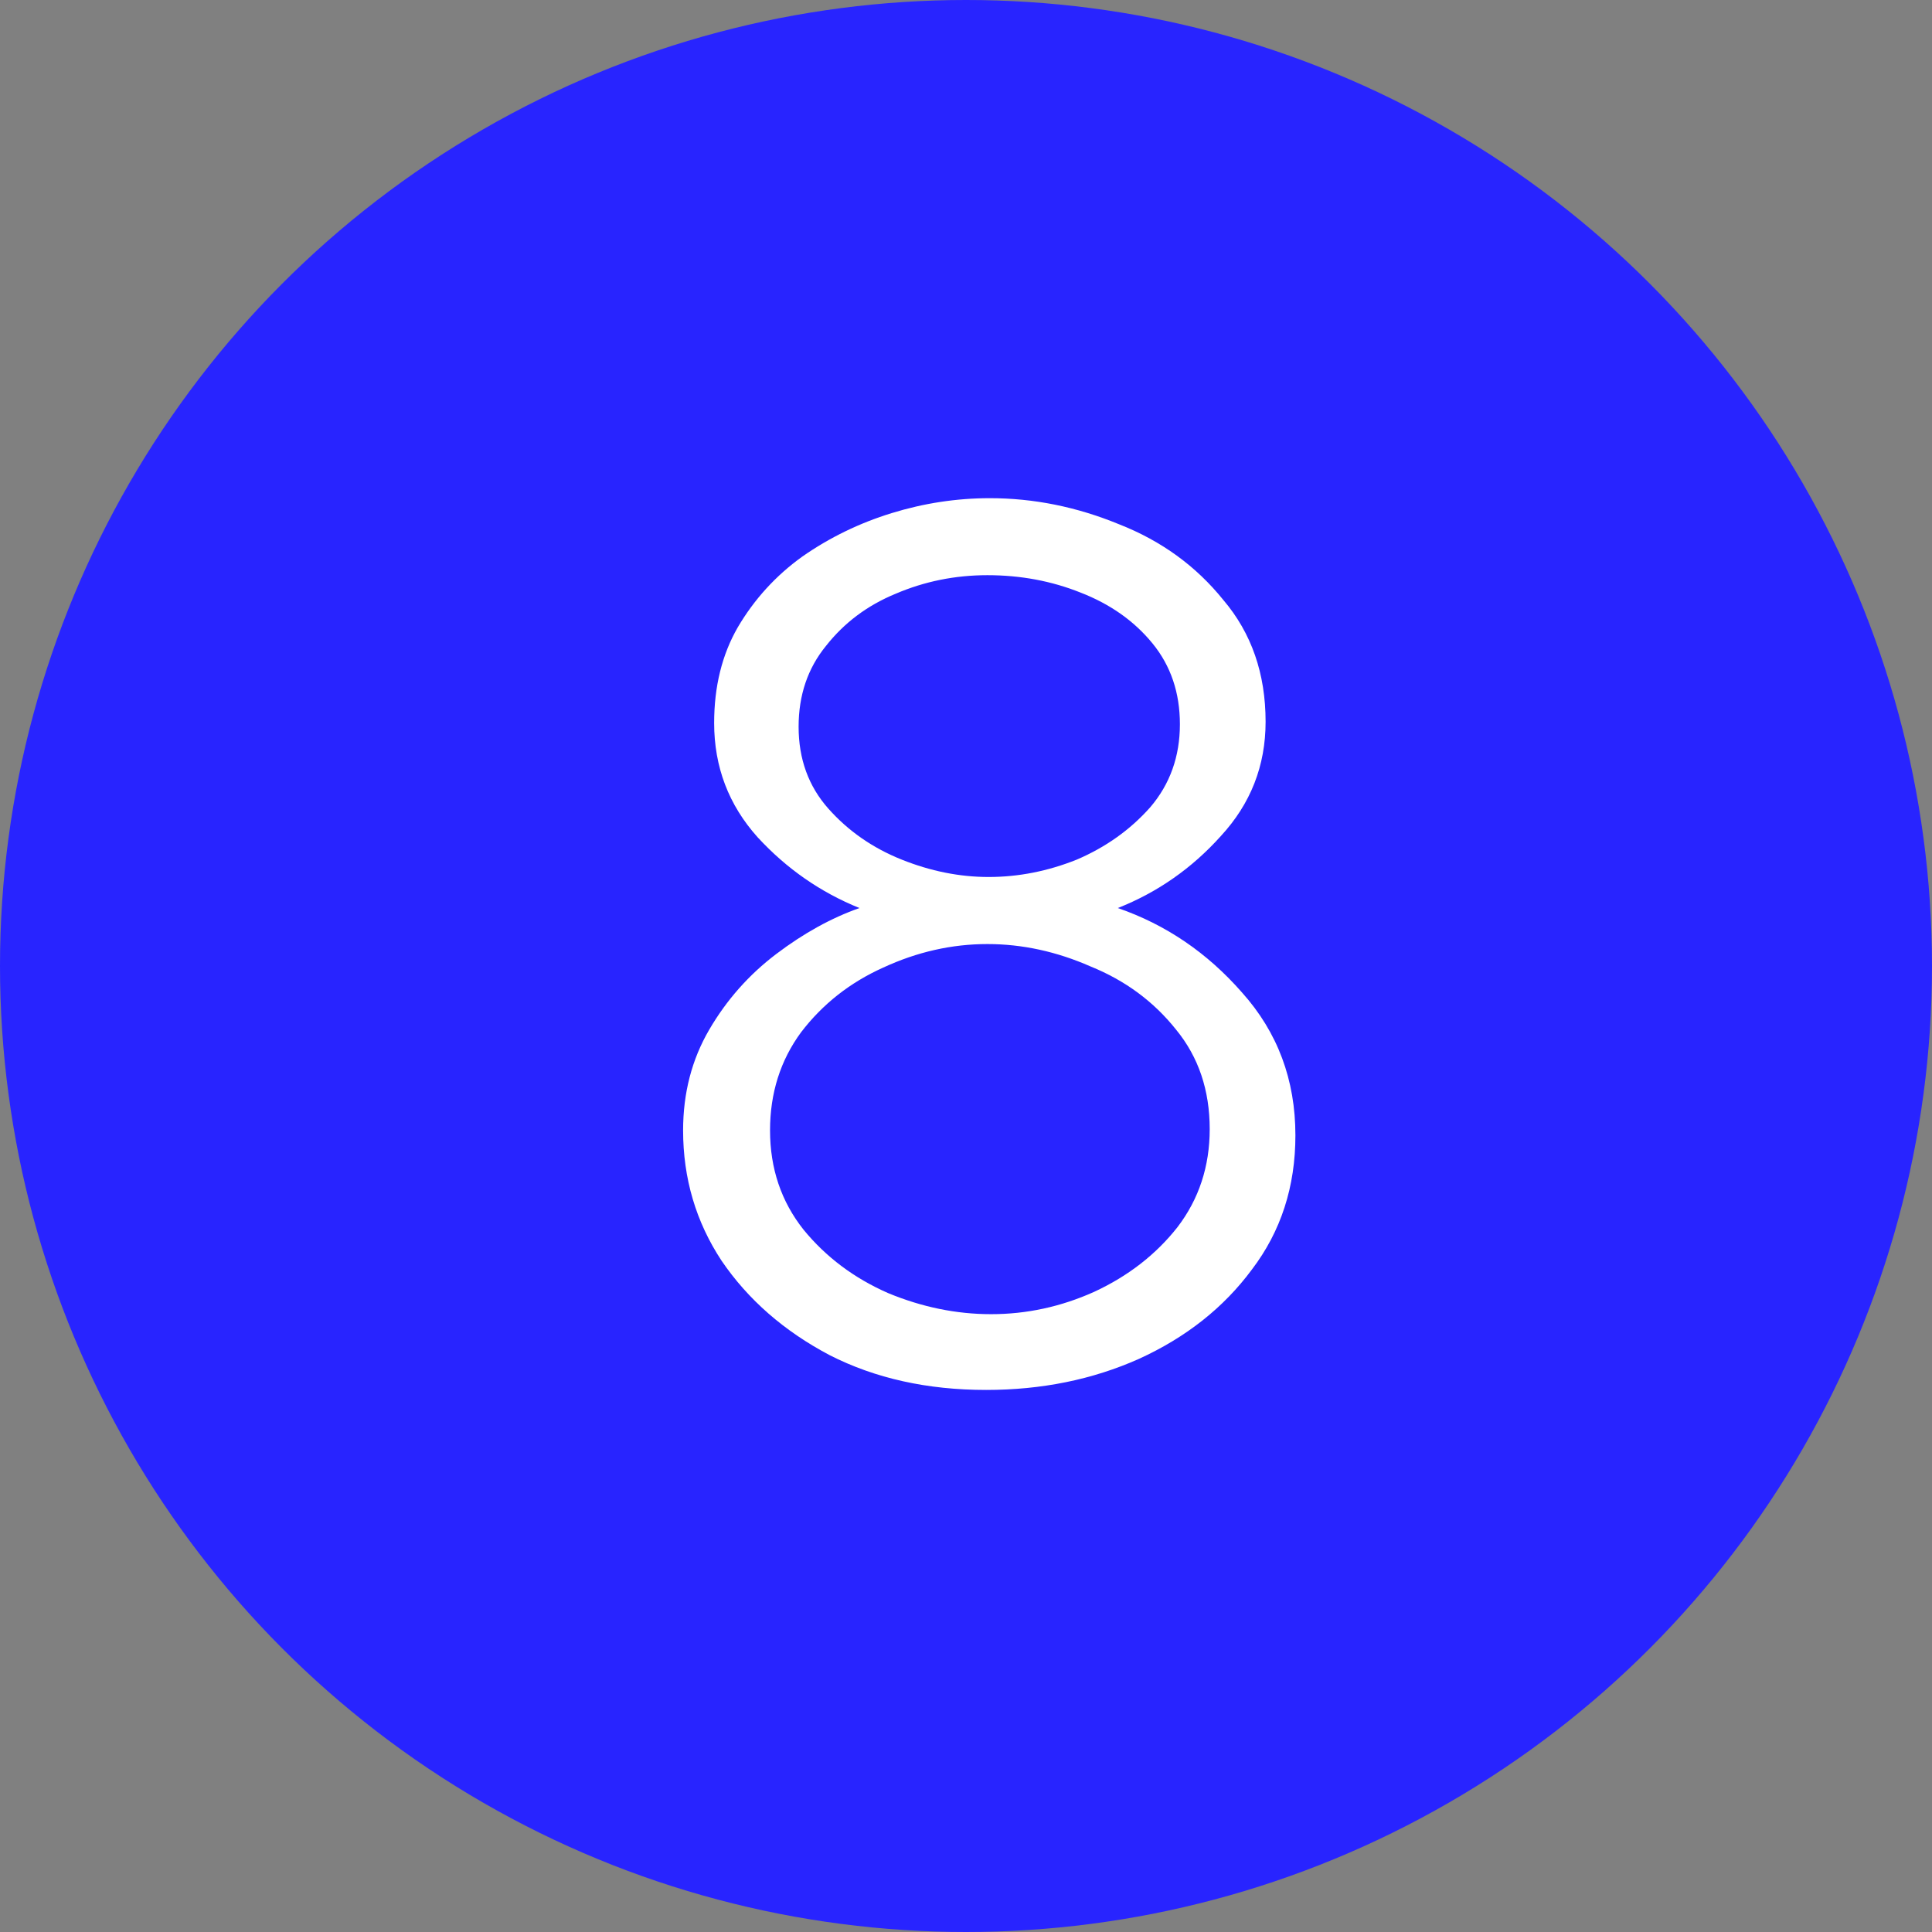
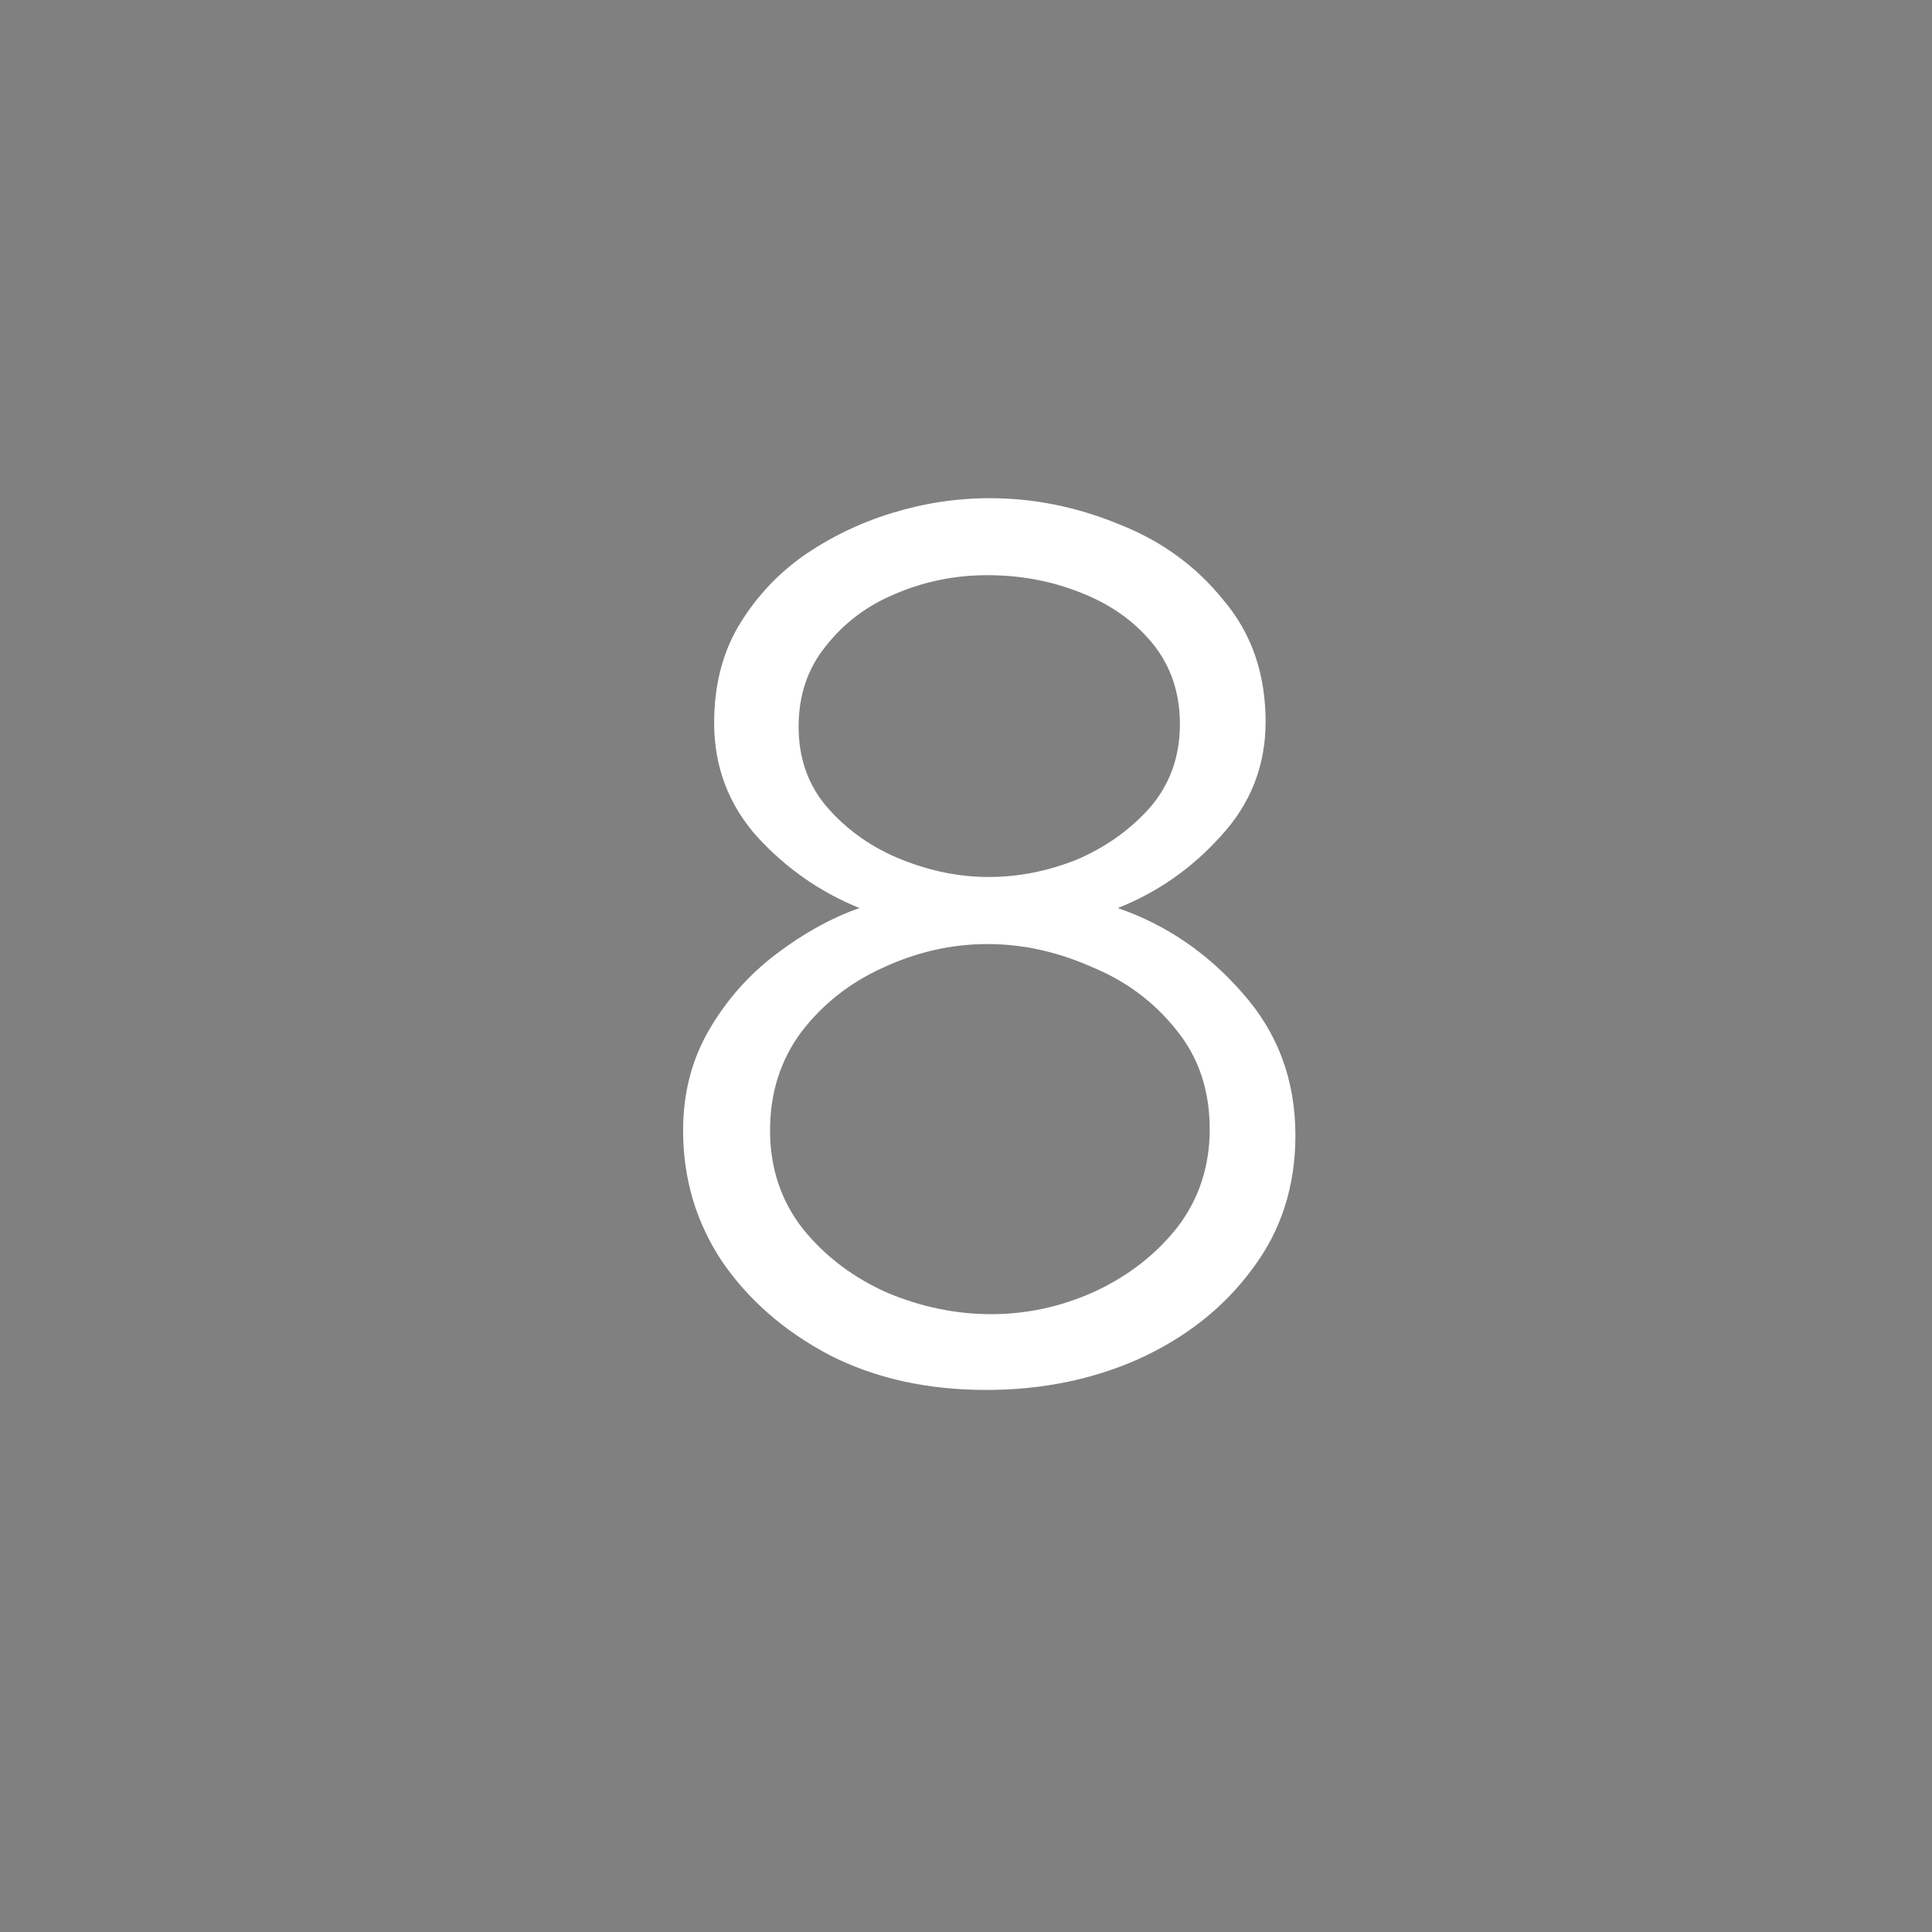
<svg xmlns="http://www.w3.org/2000/svg" width="28" height="28" viewBox="0 0 28 28" fill="none">
  <rect x="0" y="0" width="28" height="28" fill="#808080" stroke="none" />
-   <circle cx="14" cy="14" r="14" fill="#2824FF" />
  <path d="M18.774 16.454C18.774 17.198 18.564 17.846 18.144 18.398C17.736 18.95 17.19 19.382 16.506 19.694C15.834 19.994 15.096 20.144 14.292 20.144C13.44 20.144 12.684 19.976 12.024 19.64C11.364 19.292 10.842 18.836 10.458 18.272C10.086 17.708 9.9 17.078 9.9 16.382C9.9 15.842 10.026 15.356 10.278 14.924C10.53 14.492 10.854 14.126 11.25 13.826C11.646 13.526 12.048 13.304 12.456 13.16C11.892 12.932 11.4 12.59 10.98 12.134C10.56 11.666 10.35 11.114 10.35 10.478C10.35 9.95 10.464 9.488 10.692 9.092C10.932 8.684 11.244 8.342 11.628 8.066C12.024 7.79 12.456 7.58 12.924 7.436C13.392 7.292 13.866 7.22 14.346 7.22C14.982 7.22 15.606 7.346 16.218 7.598C16.83 7.838 17.334 8.204 17.73 8.696C18.138 9.176 18.342 9.764 18.342 10.46C18.342 11.096 18.126 11.648 17.694 12.116C17.274 12.584 16.776 12.932 16.2 13.16C16.896 13.4 17.496 13.808 18 14.384C18.516 14.96 18.774 15.65 18.774 16.454ZM11.574 10.532C11.574 11 11.718 11.396 12.006 11.72C12.294 12.044 12.648 12.29 13.068 12.458C13.488 12.626 13.908 12.71 14.328 12.71C14.76 12.71 15.186 12.626 15.606 12.458C16.026 12.278 16.38 12.026 16.668 11.702C16.956 11.366 17.1 10.964 17.1 10.496C17.1 10.04 16.968 9.65 16.704 9.326C16.44 9.002 16.092 8.756 15.66 8.588C15.24 8.42 14.79 8.336 14.31 8.336C13.842 8.336 13.398 8.426 12.978 8.606C12.57 8.774 12.234 9.026 11.97 9.362C11.706 9.686 11.574 10.076 11.574 10.532ZM17.532 16.364C17.532 15.8 17.37 15.32 17.046 14.924C16.722 14.516 16.308 14.21 15.804 14.006C15.312 13.79 14.814 13.682 14.31 13.682C13.794 13.682 13.29 13.796 12.798 14.024C12.318 14.24 11.922 14.552 11.61 14.96C11.31 15.368 11.16 15.842 11.16 16.382C11.16 16.934 11.322 17.414 11.646 17.822C11.97 18.218 12.378 18.524 12.87 18.74C13.362 18.944 13.86 19.046 14.364 19.046C14.88 19.046 15.378 18.938 15.858 18.722C16.35 18.494 16.752 18.182 17.064 17.786C17.376 17.378 17.532 16.904 17.532 16.364Z" fill="white" />
</svg>